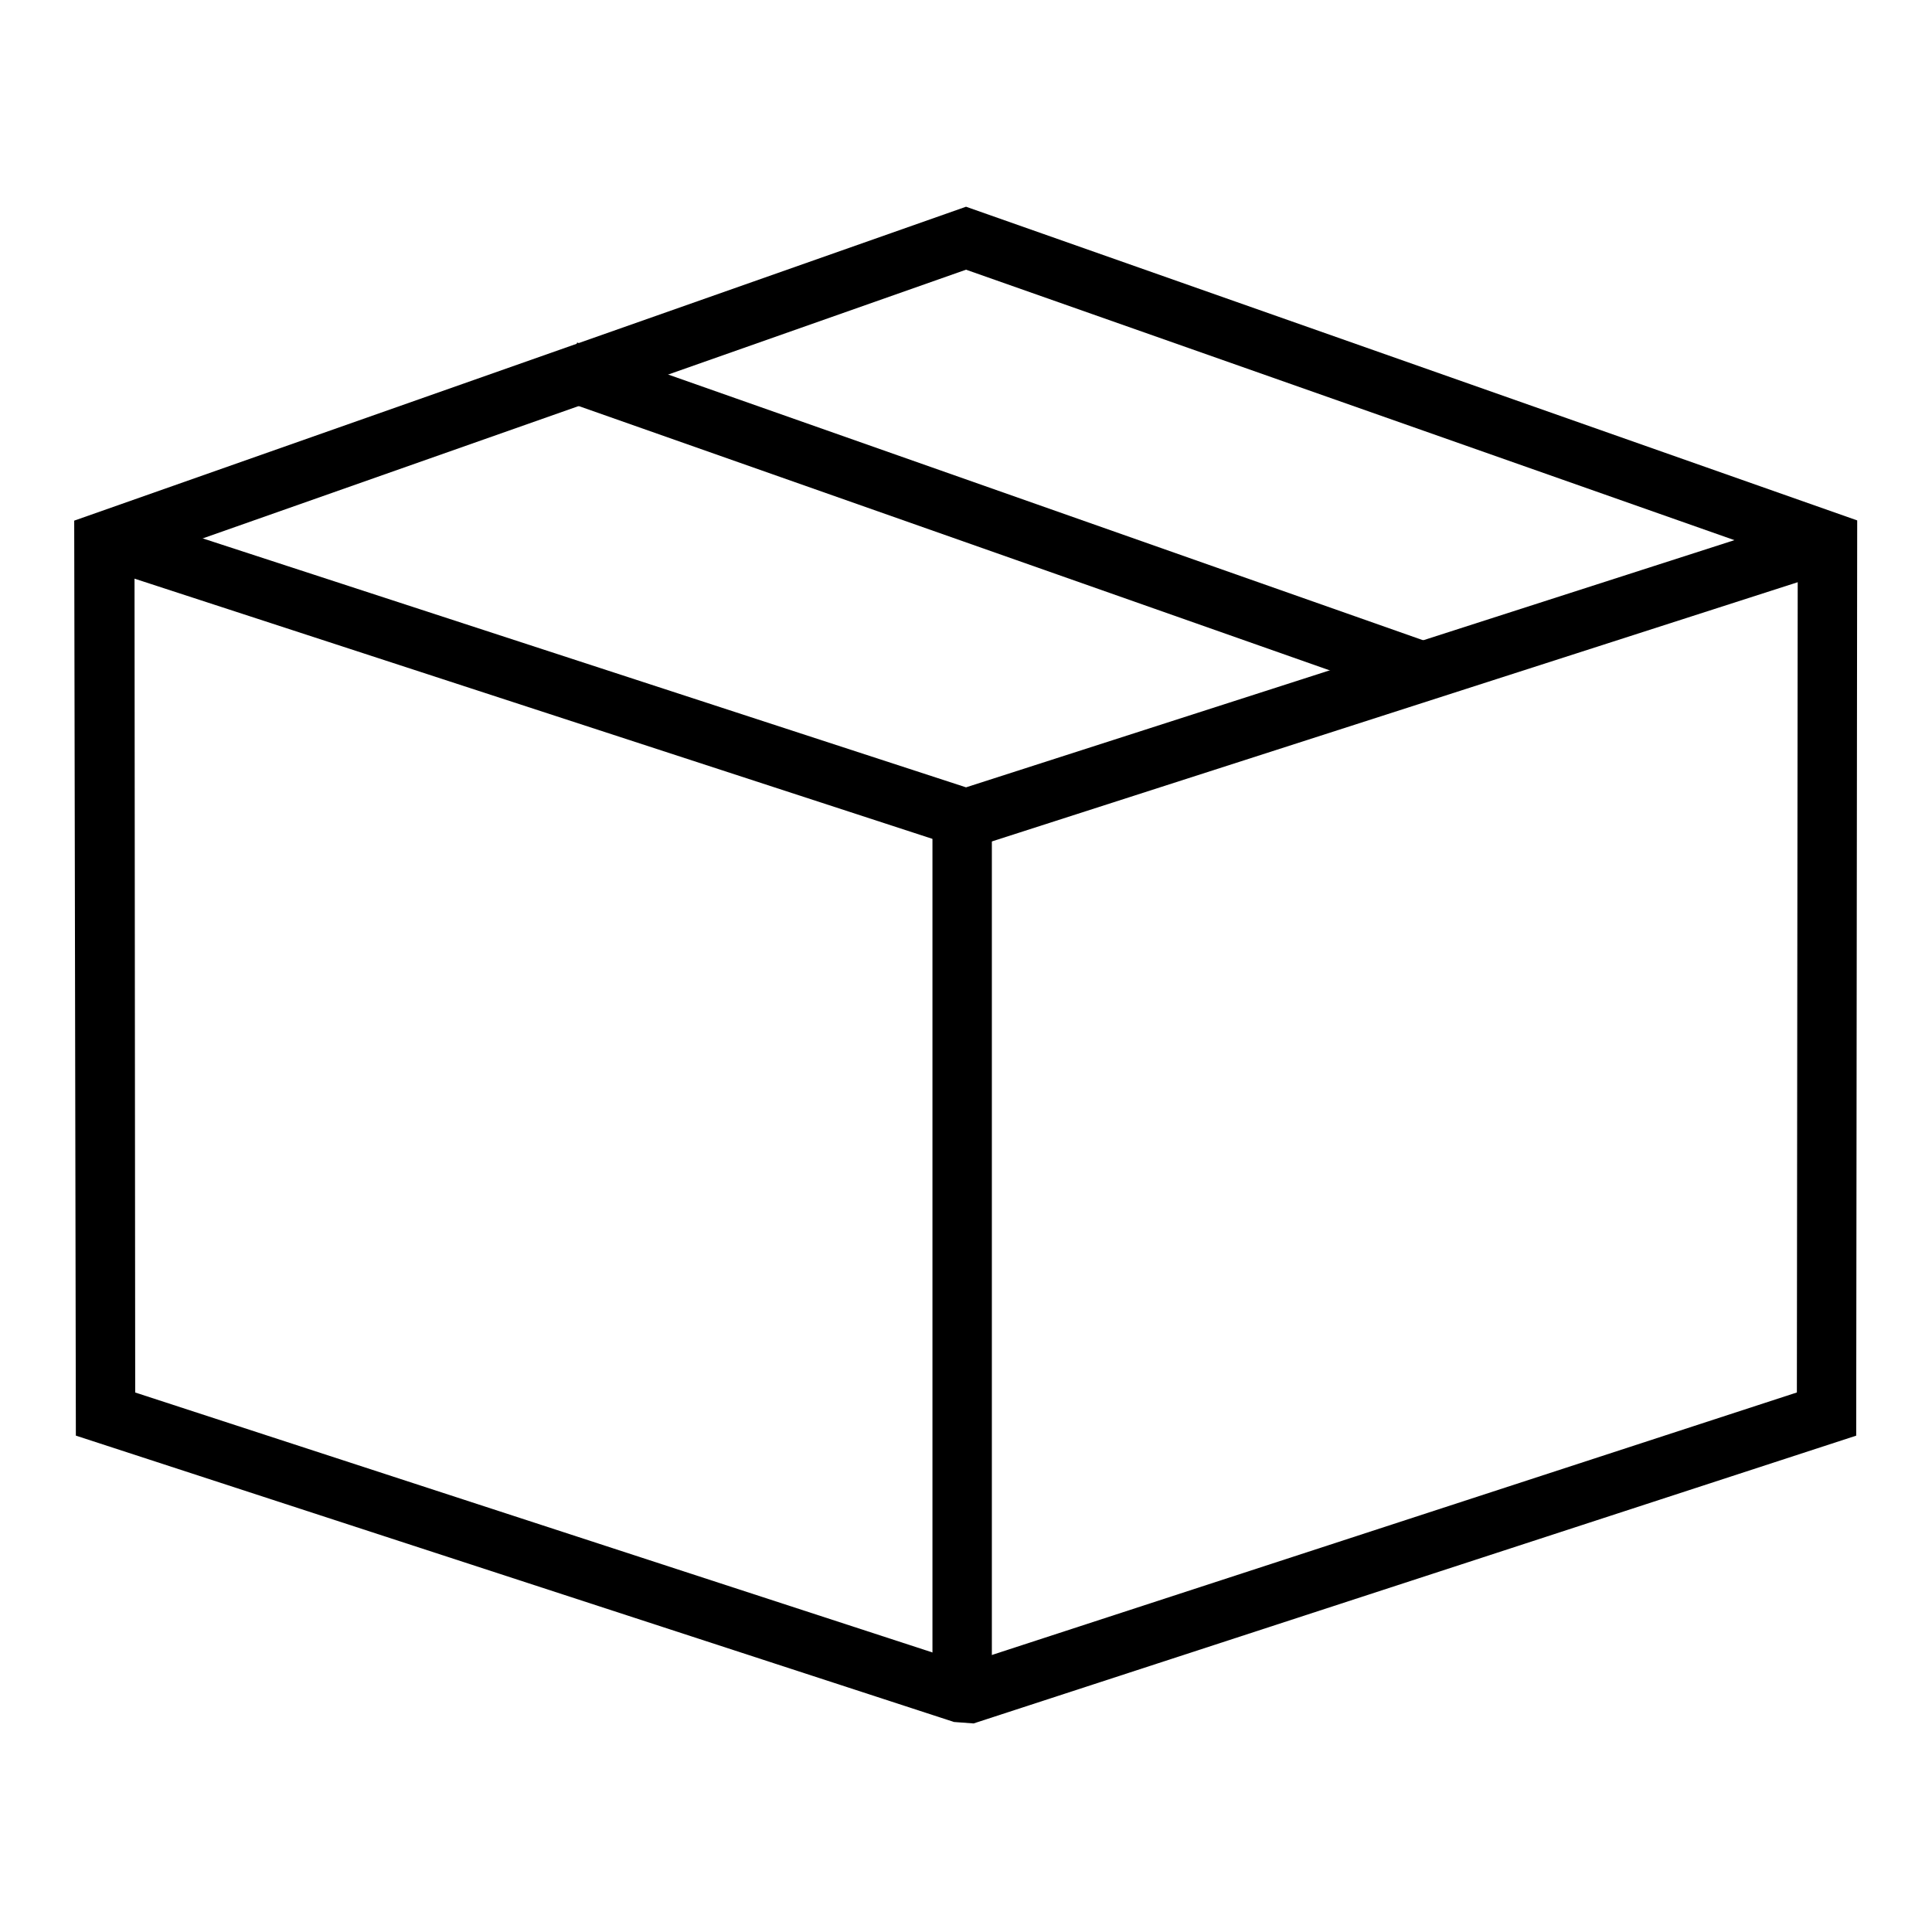
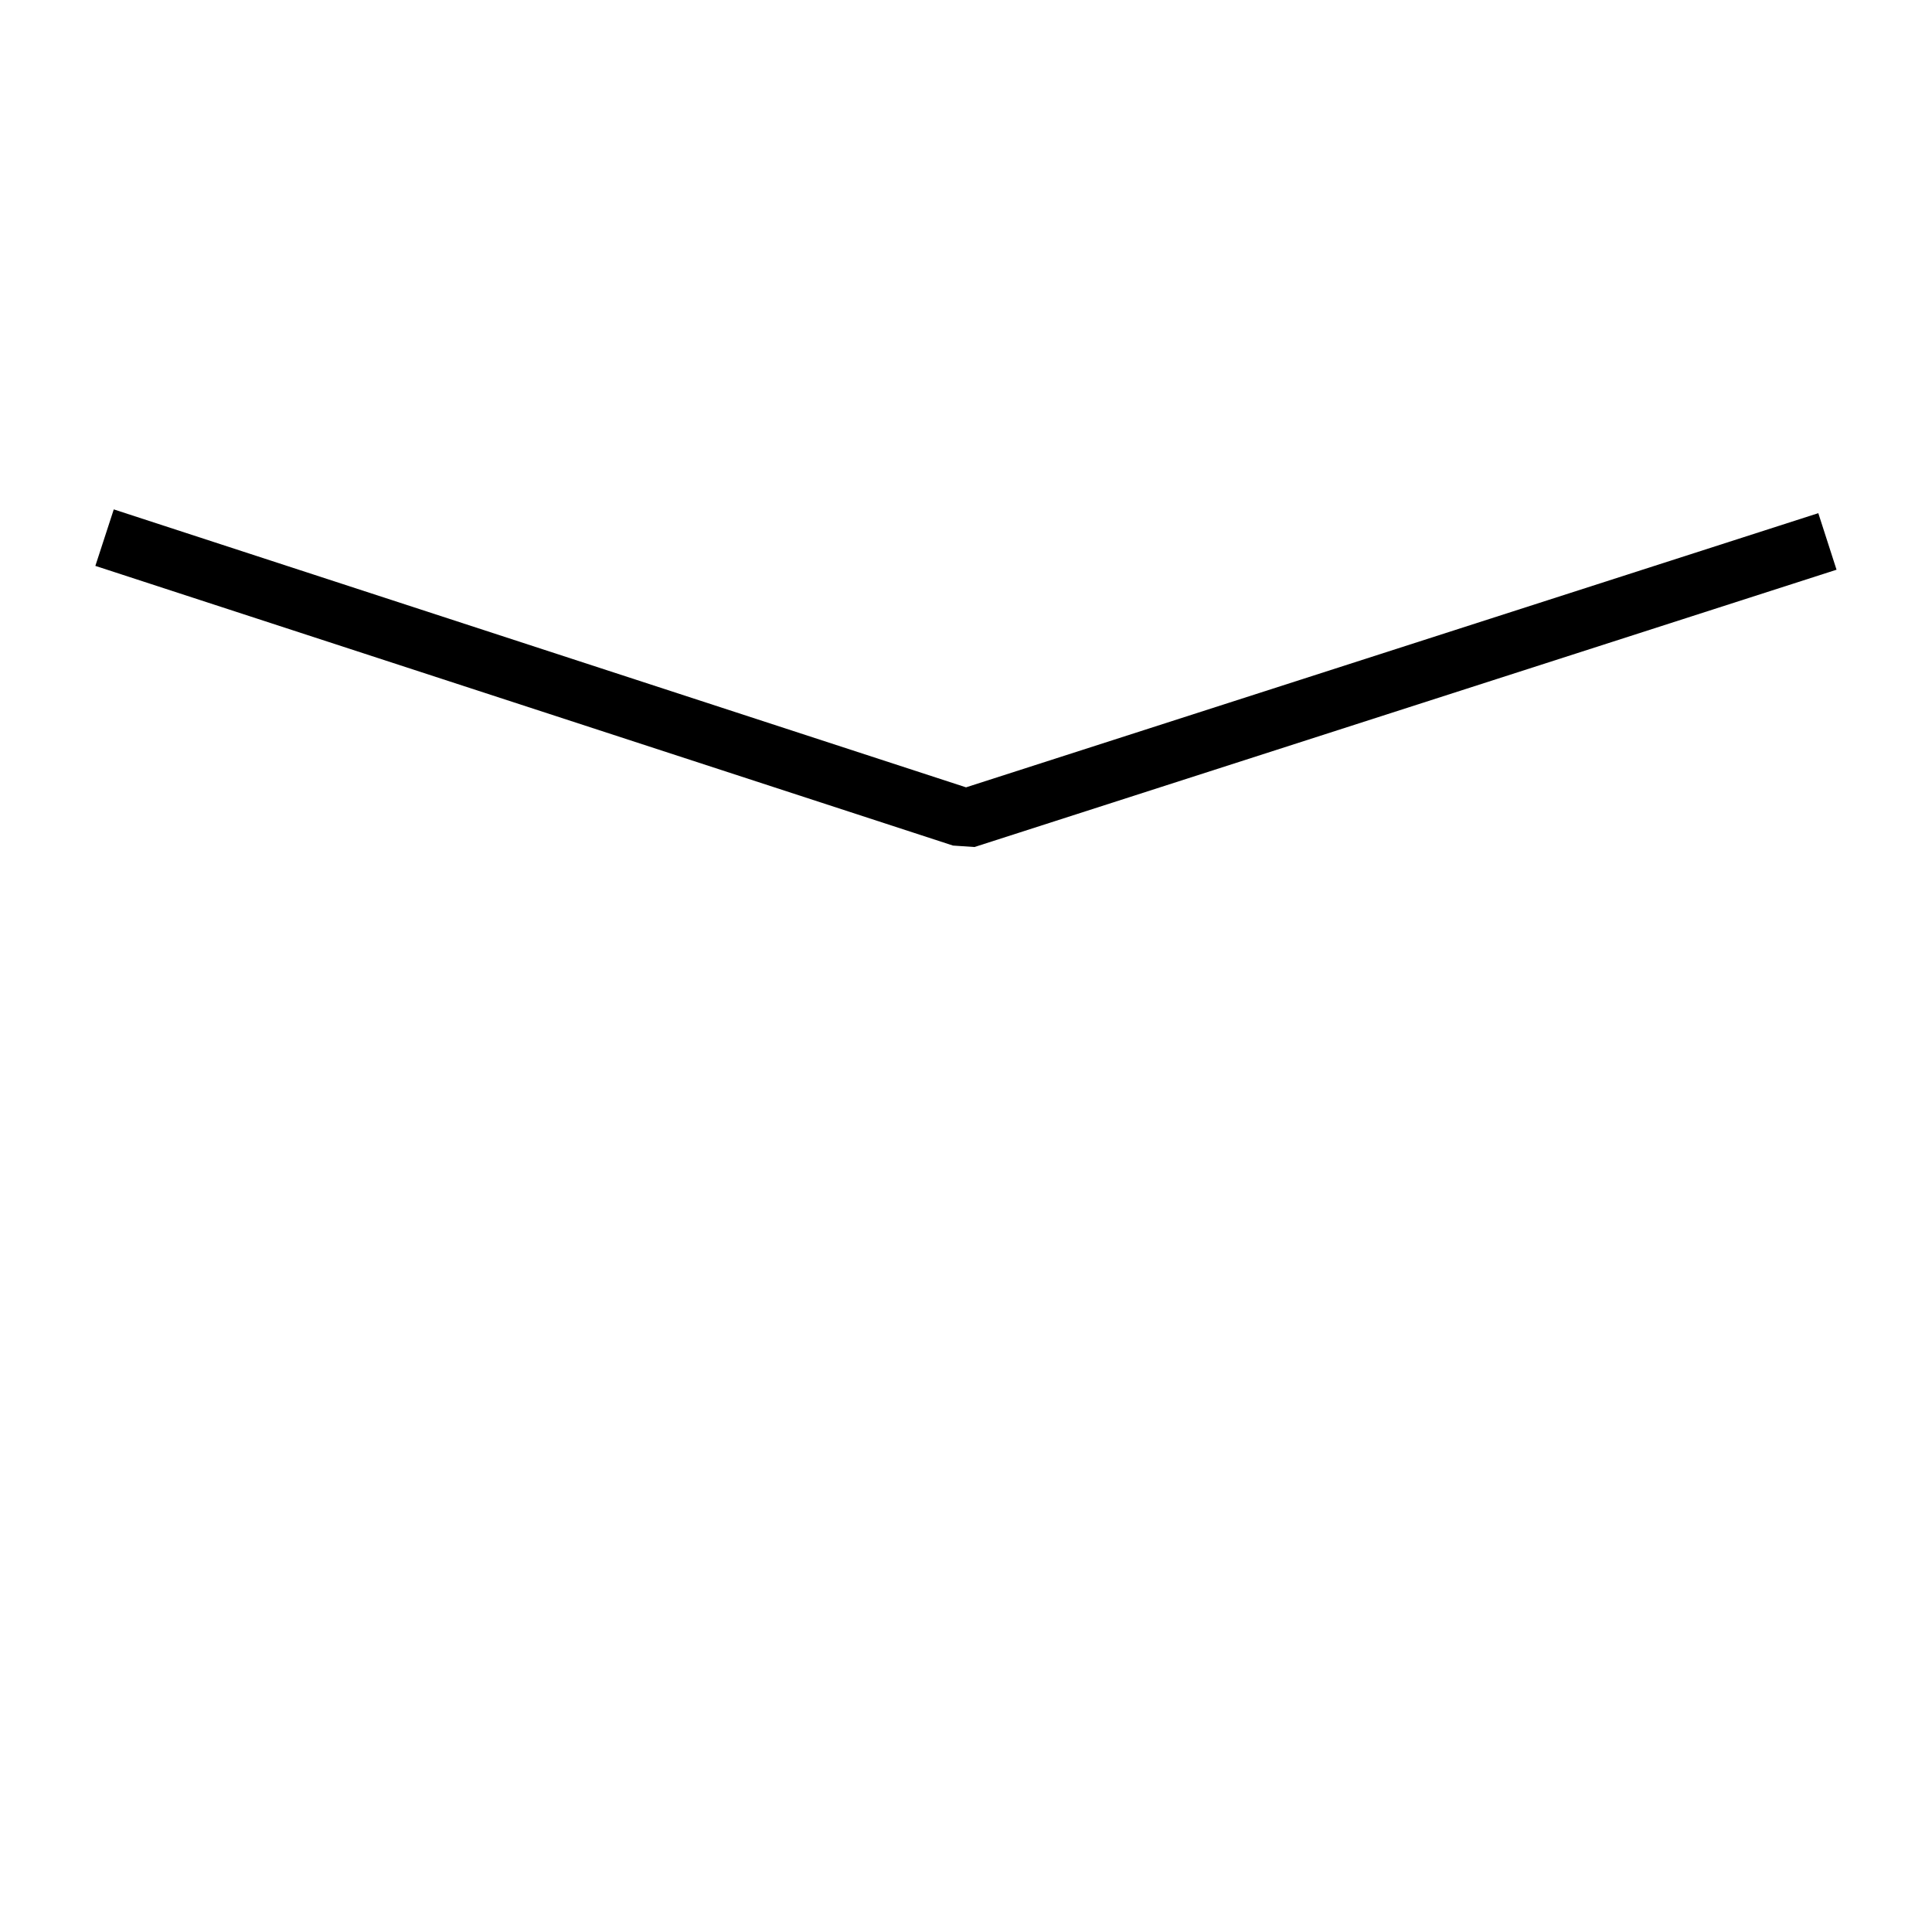
<svg xmlns="http://www.w3.org/2000/svg" fill="#000000" width="800px" height="800px" version="1.1" viewBox="144 144 512 512">
  <g>
-     <path d="m402.01 600.73-5.195-0.387-232.71-75.887-0.438-242.48 236.34-83.191 236.17 83.129-0.262 242.55zm-222.18-87.703 220.18 71.793 220.18-71.801 0.227-219.97-220.41-77.578-220.36 77.574z" />
    <path d="m402.25 368.47-5.699-0.387-227.28-74.117 4.879-14.973 225.86 73.66 225.86-72.66 4.832 14.988z" />
-     <path d="m391.11 364.84h15.742v228.03h-15.742z" />
-     <path d="m296.95 234.77 228.3 80.352-5.227 14.852-228.3-80.352z" />
  </g>
</svg>